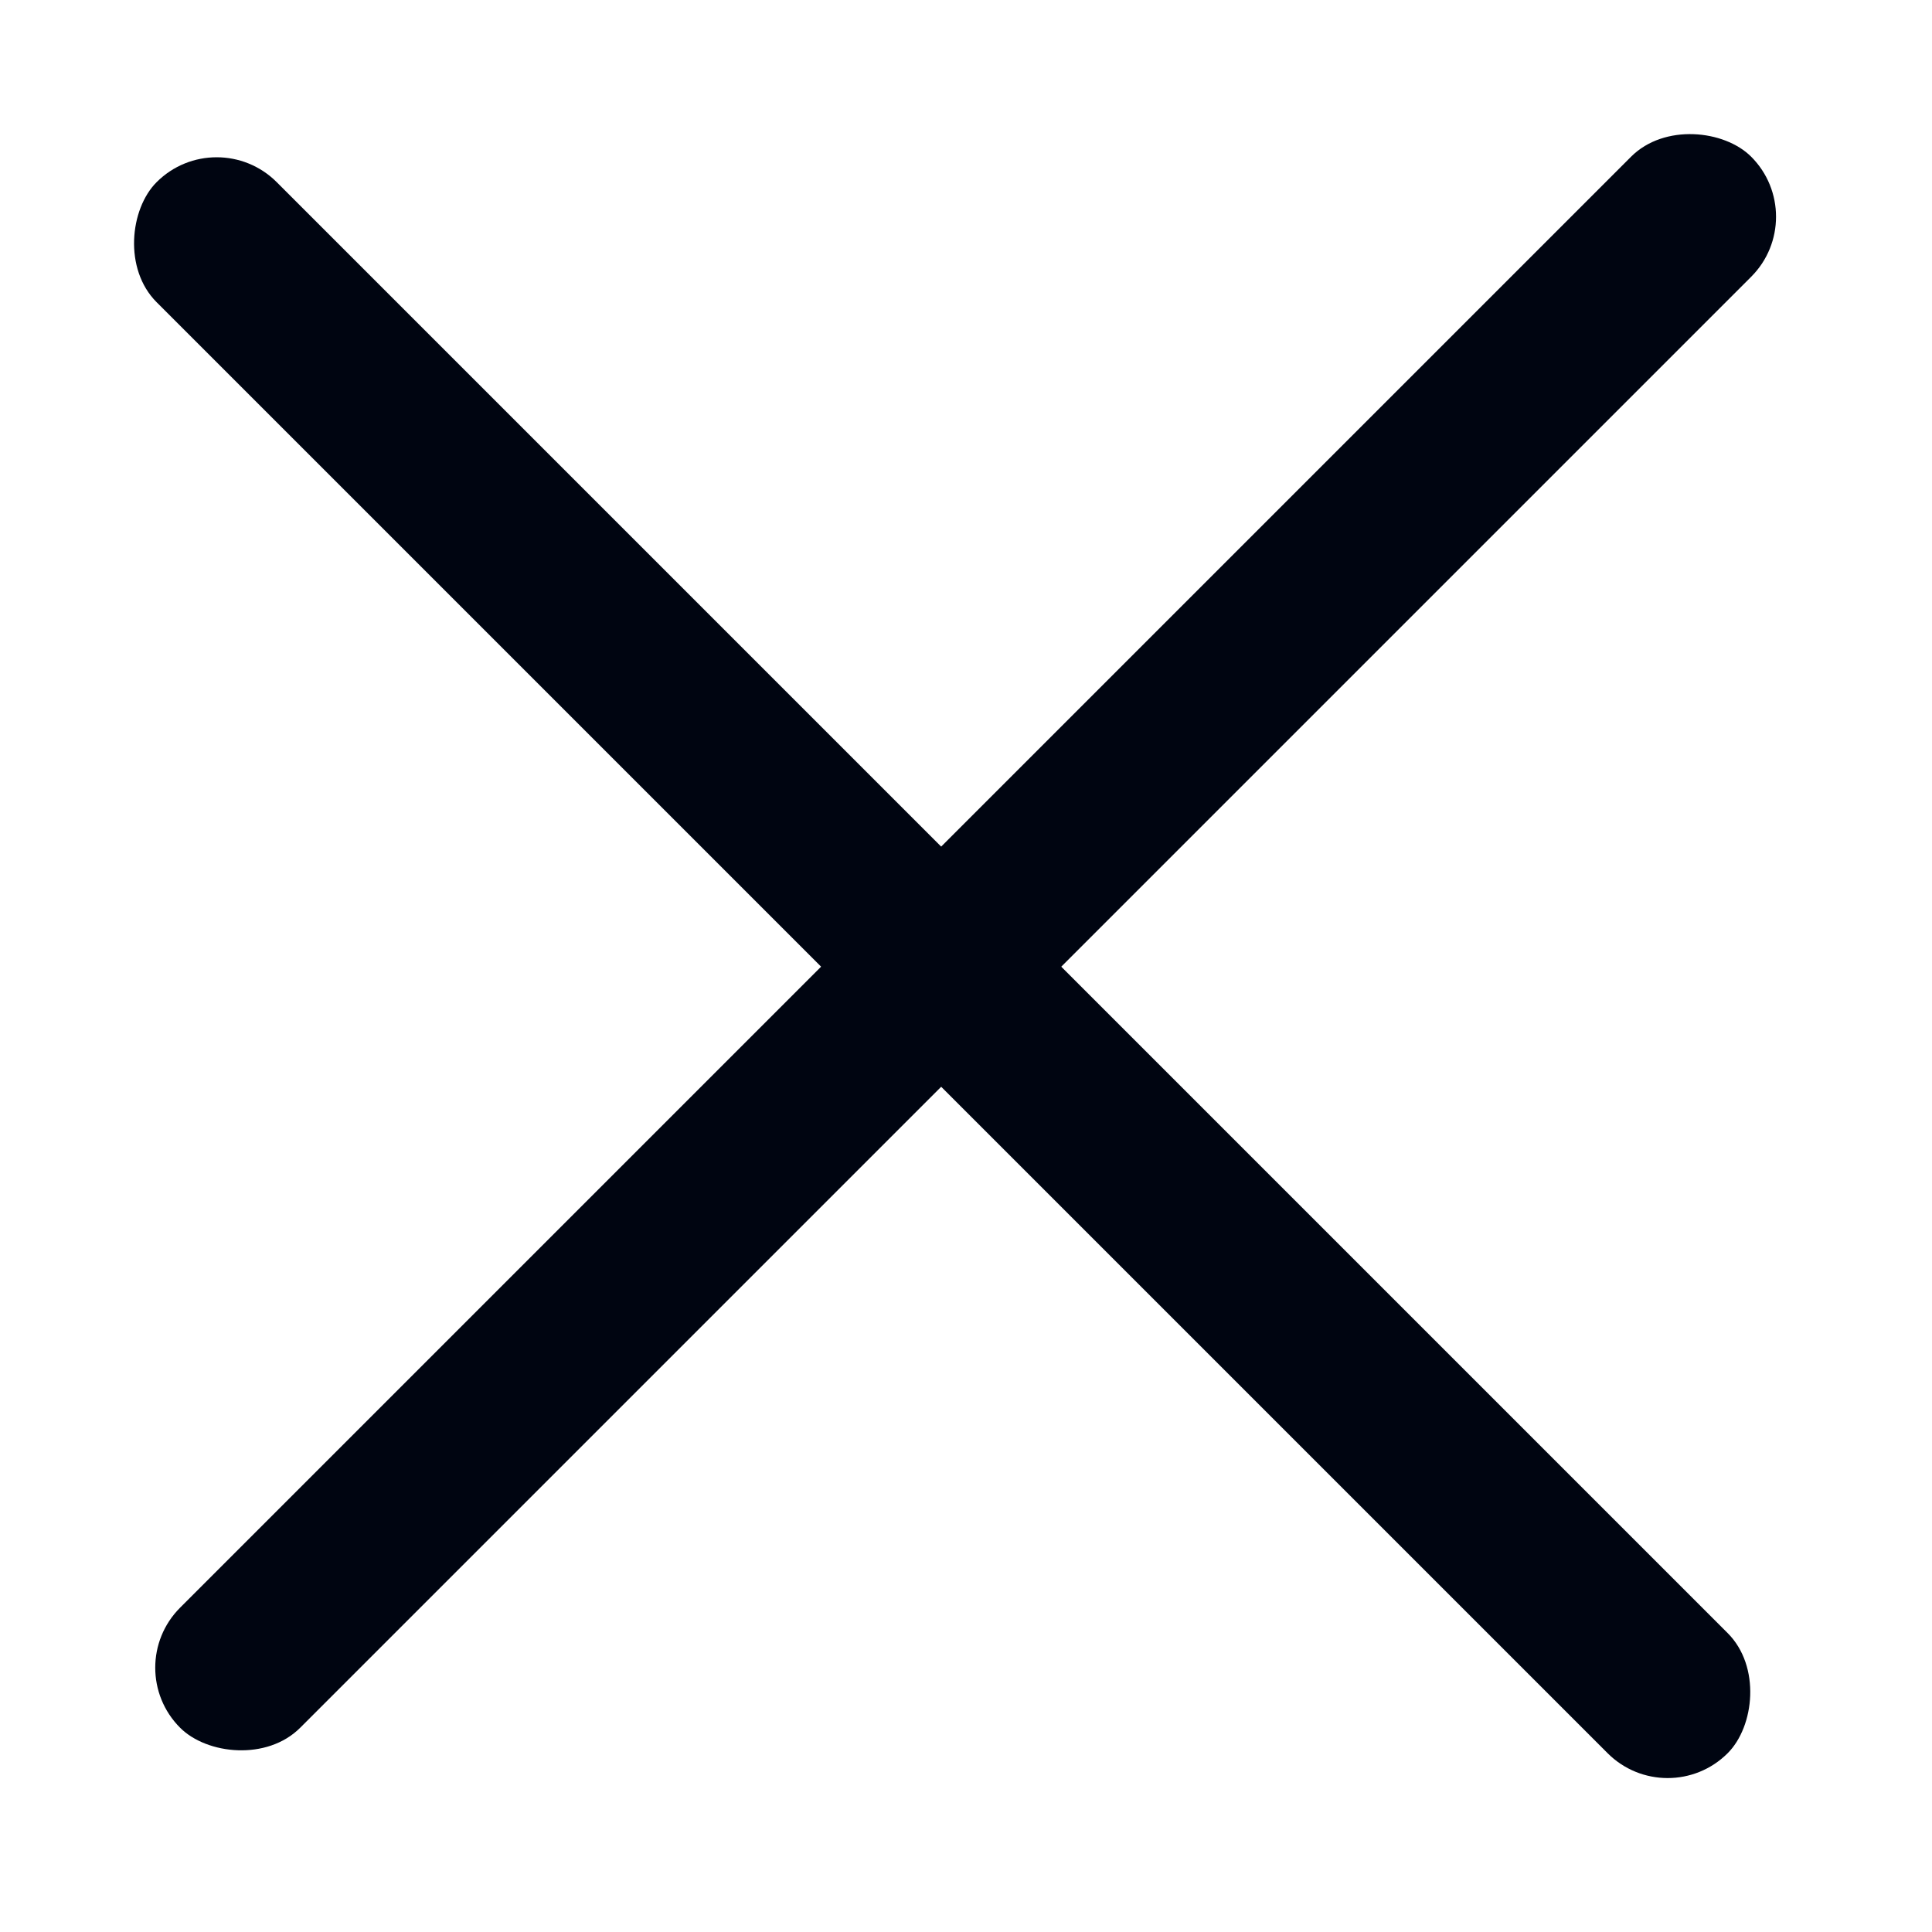
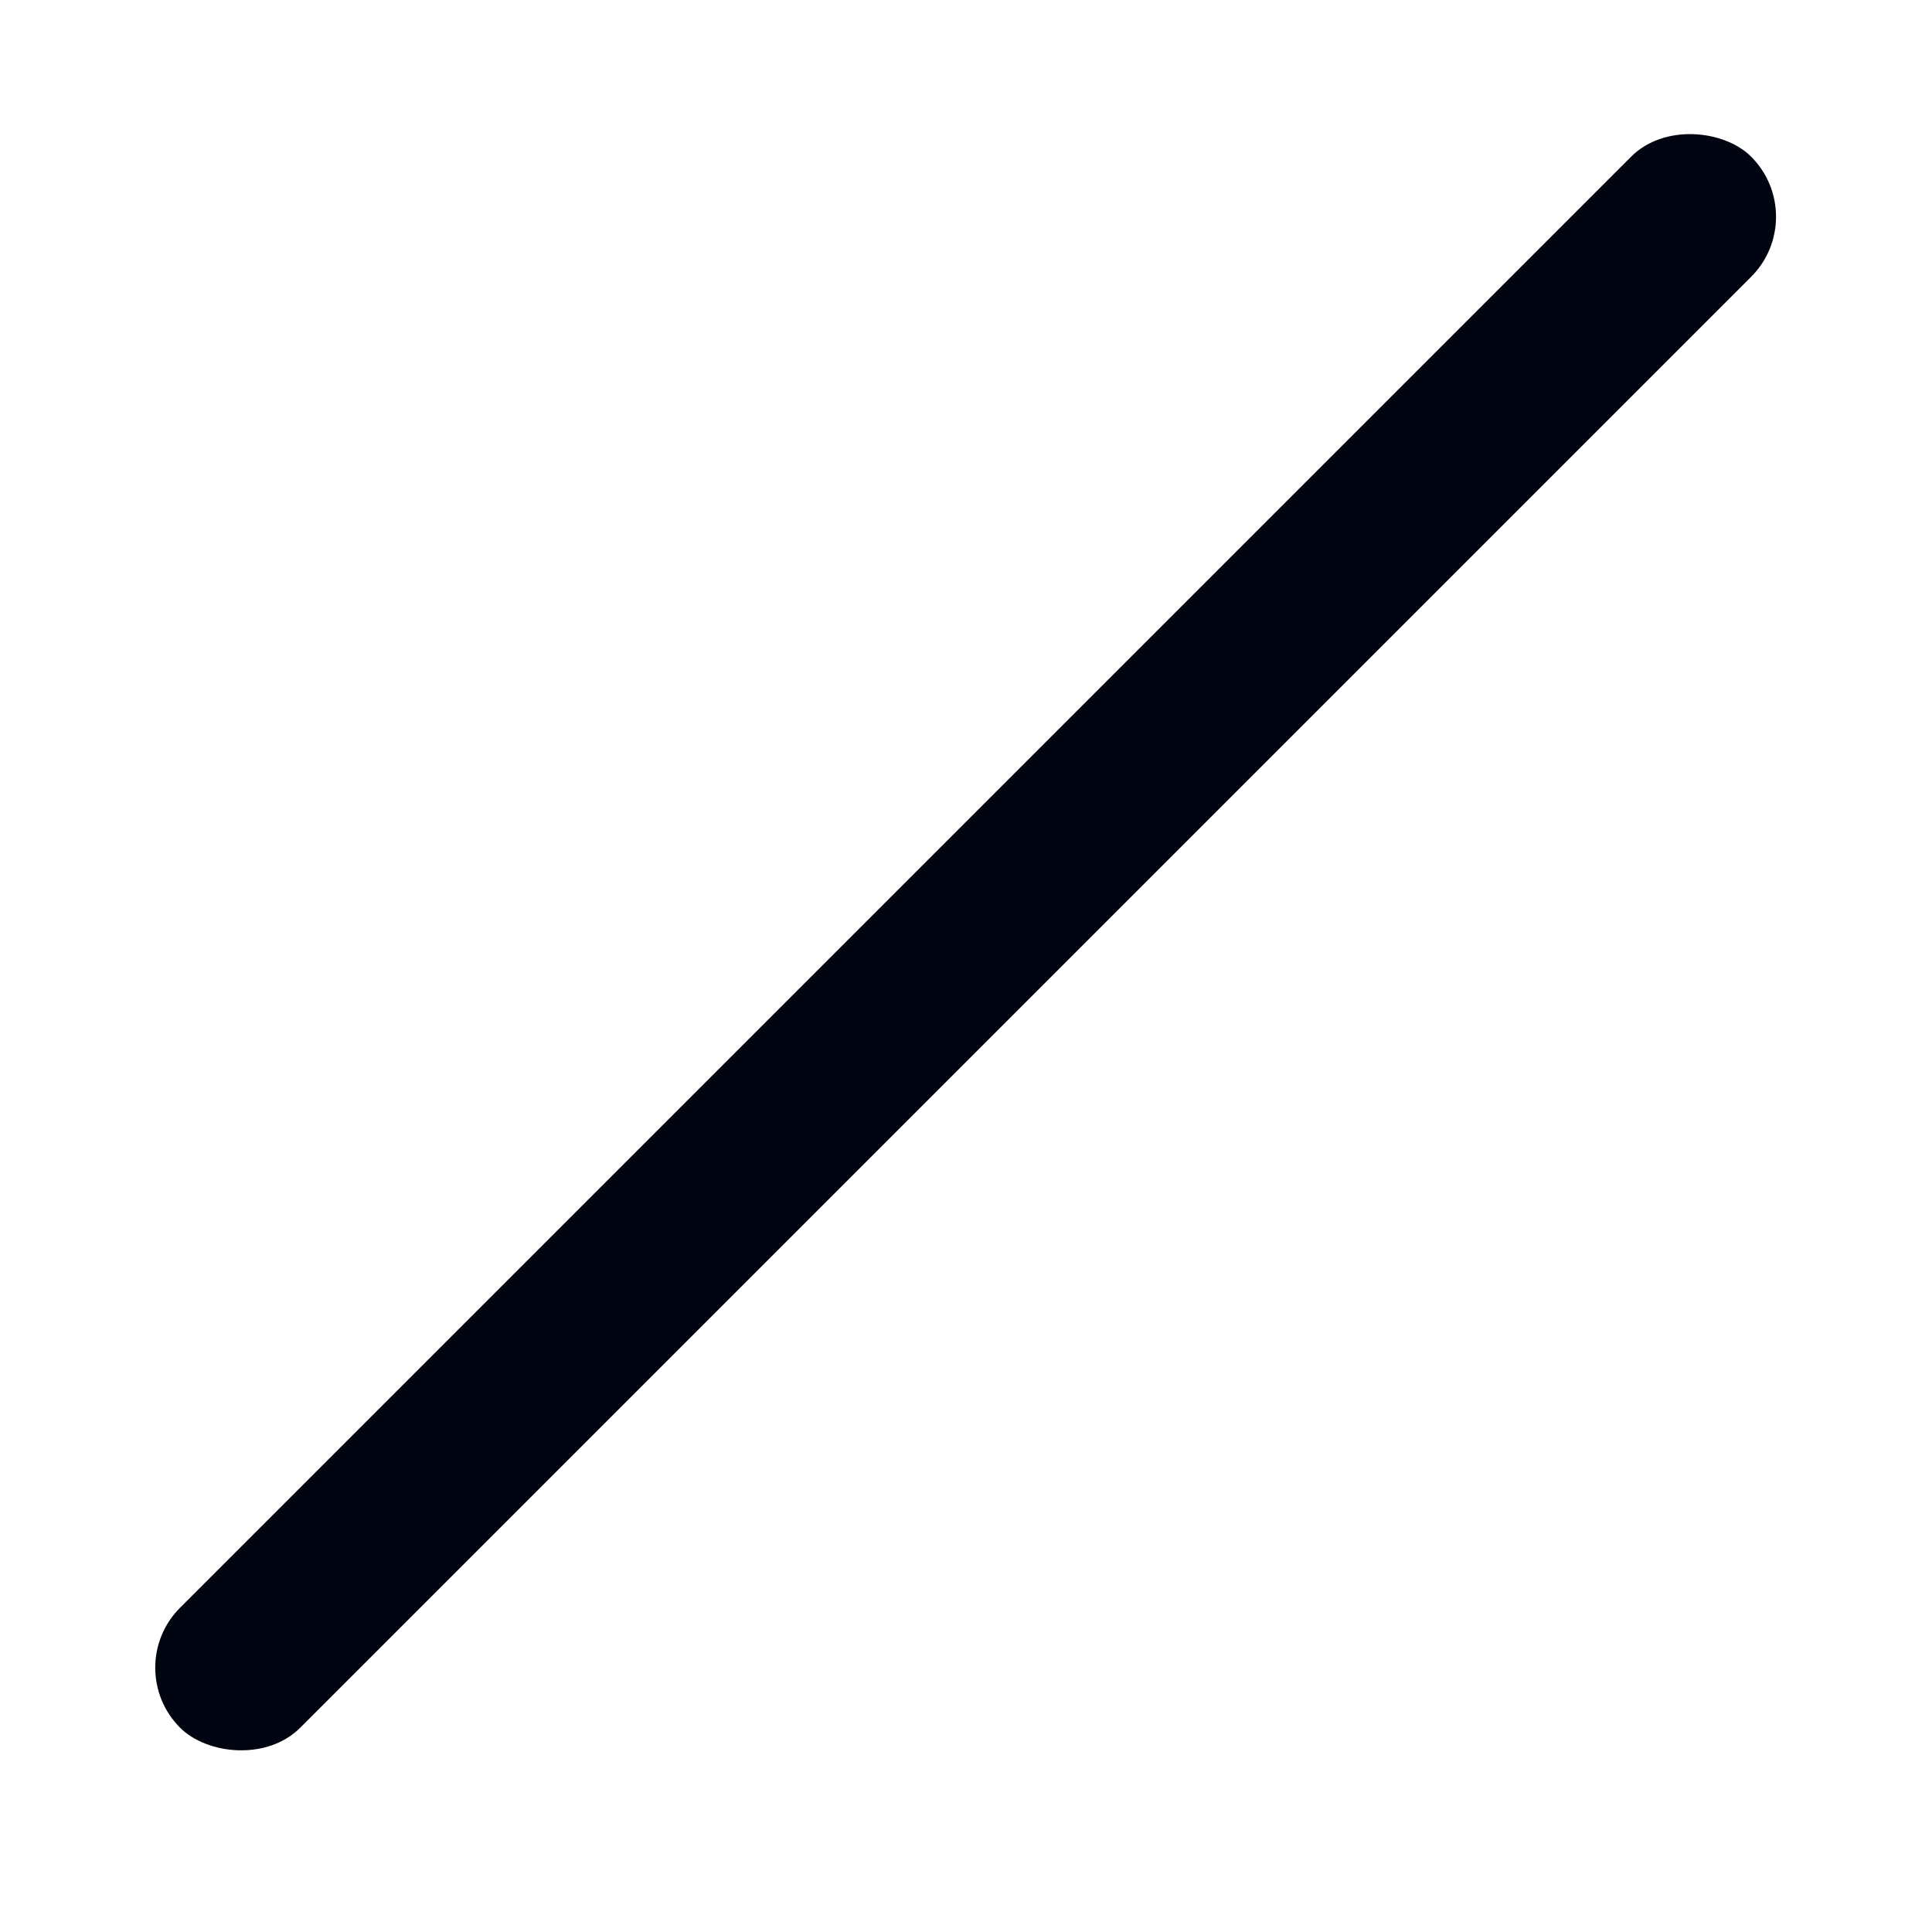
<svg xmlns="http://www.w3.org/2000/svg" width="20" height="20" viewBox="0 0 20 20" fill="none">
-   <rect x="2.243" y="1.264" width="23" height="1.758" rx="0.879" transform="rotate(45 2.243 1.264)" fill="#000511" />
  <rect x="1.243" y="17.264" width="23" height="1.758" rx="0.879" transform="rotate(-45 1.243 17.264)" fill="#000511" />
</svg>